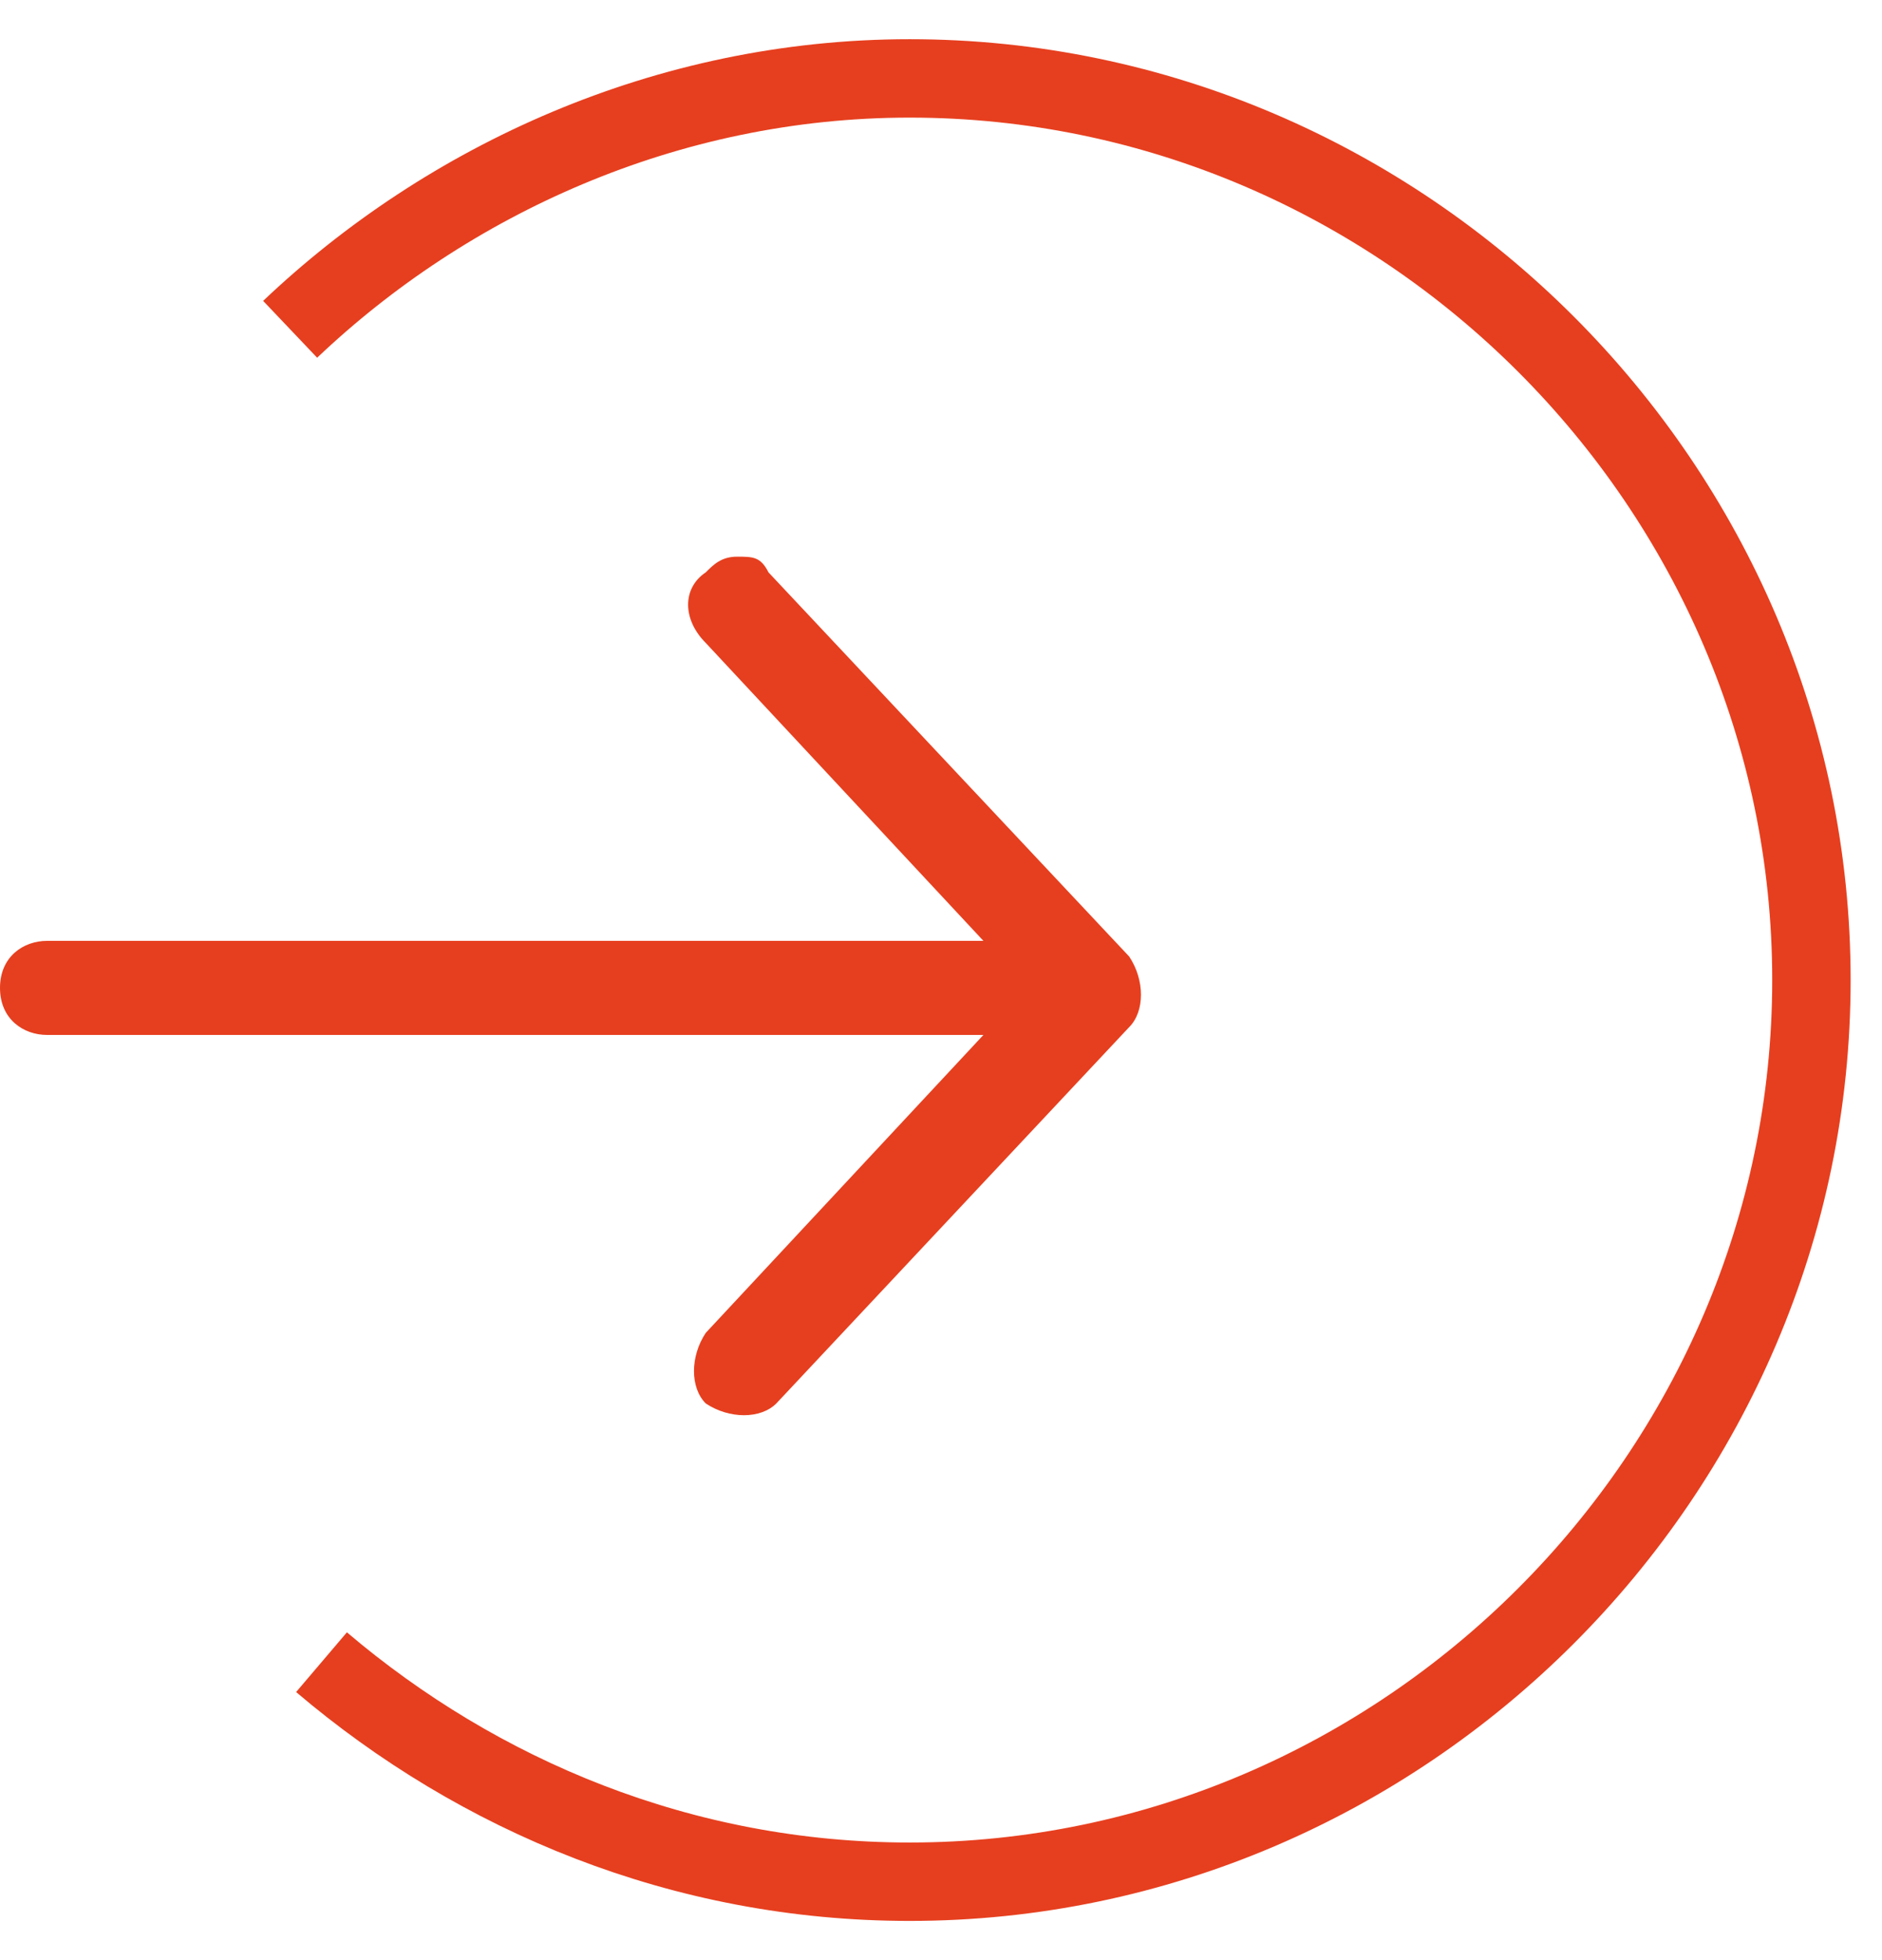
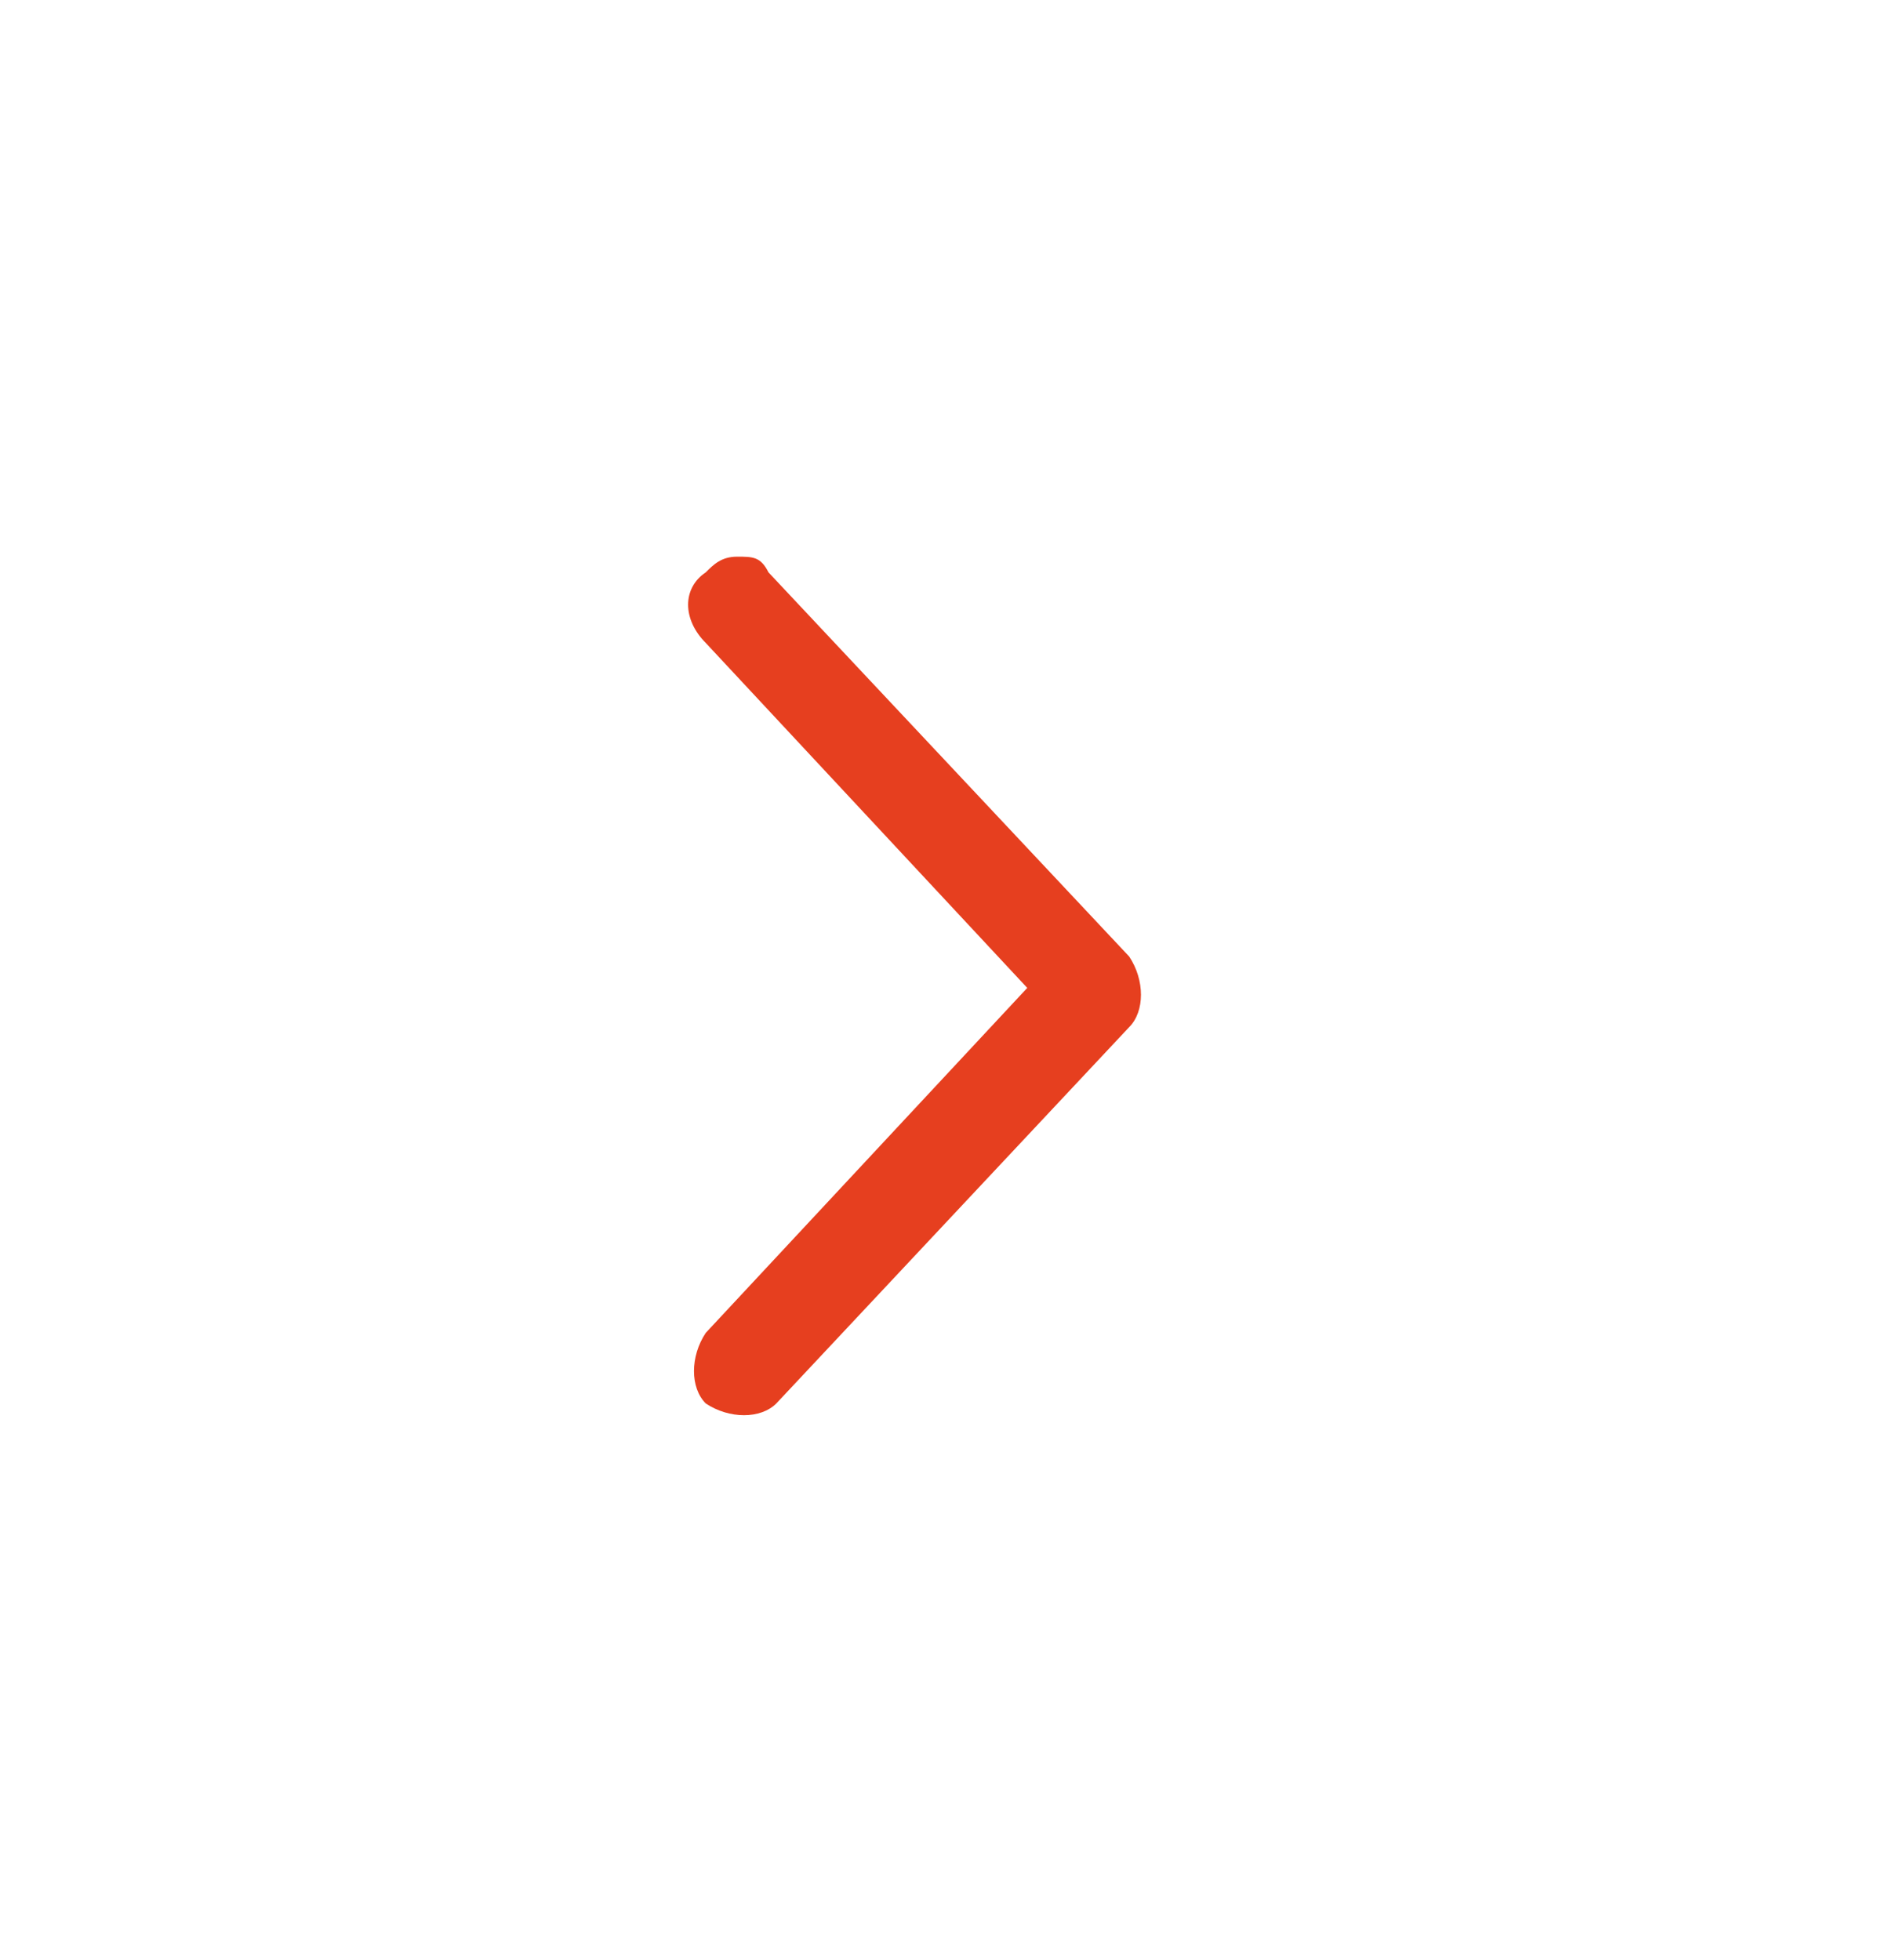
<svg xmlns="http://www.w3.org/2000/svg" version="1.1" x="0px" y="0px" viewBox="0 0 24 25" style="enable-background:new 0 0 24 25;" xml:space="preserve">
  <style type="text/css">
	.st0{display:none;}
	.st1{fill:#E63F1F;}
	.st2{fill:none;stroke:#E63F1F;stroke-miterlimit:10;}
</style>
  <g id="图层_2" class="st0">
</g>
  <g id="图层_1">
    <g>
-       <path class="st1" d="M13.1,12H0.6C0.3,12,0,12.2,0,12.6c0,0.4,0.3,0.6,0.6,0.6h12.5c0.4,0,0.6-0.3,0.6-0.6    C13.8,12.2,13.5,12,13.1,12z" />
      <path class="st1" d="M9.4,7.1C9.2,7.1,9.1,7.2,9,7.3C8.7,7.5,8.7,7.9,9,8.2l4.1,4.4L9,17c-0.2,0.3-0.2,0.7,0,0.9    c0.3,0.2,0.7,0.2,0.9,0l4.5-4.8c0.2-0.2,0.2-0.6,0-0.9L9.8,7.3C9.7,7.1,9.6,7.1,9.4,7.1L9.4,7.1z" />
    </g>
-     <path class="st2" d="M4.1,21.2c2,1.7,4.6,2.8,7.5,2.8c6.3,0,11.5-5.2,11.5-11.5S17.9,1,11.6,1C8.5,1,5.7,2.3,3.7,4.2" />
  </g>
</svg>